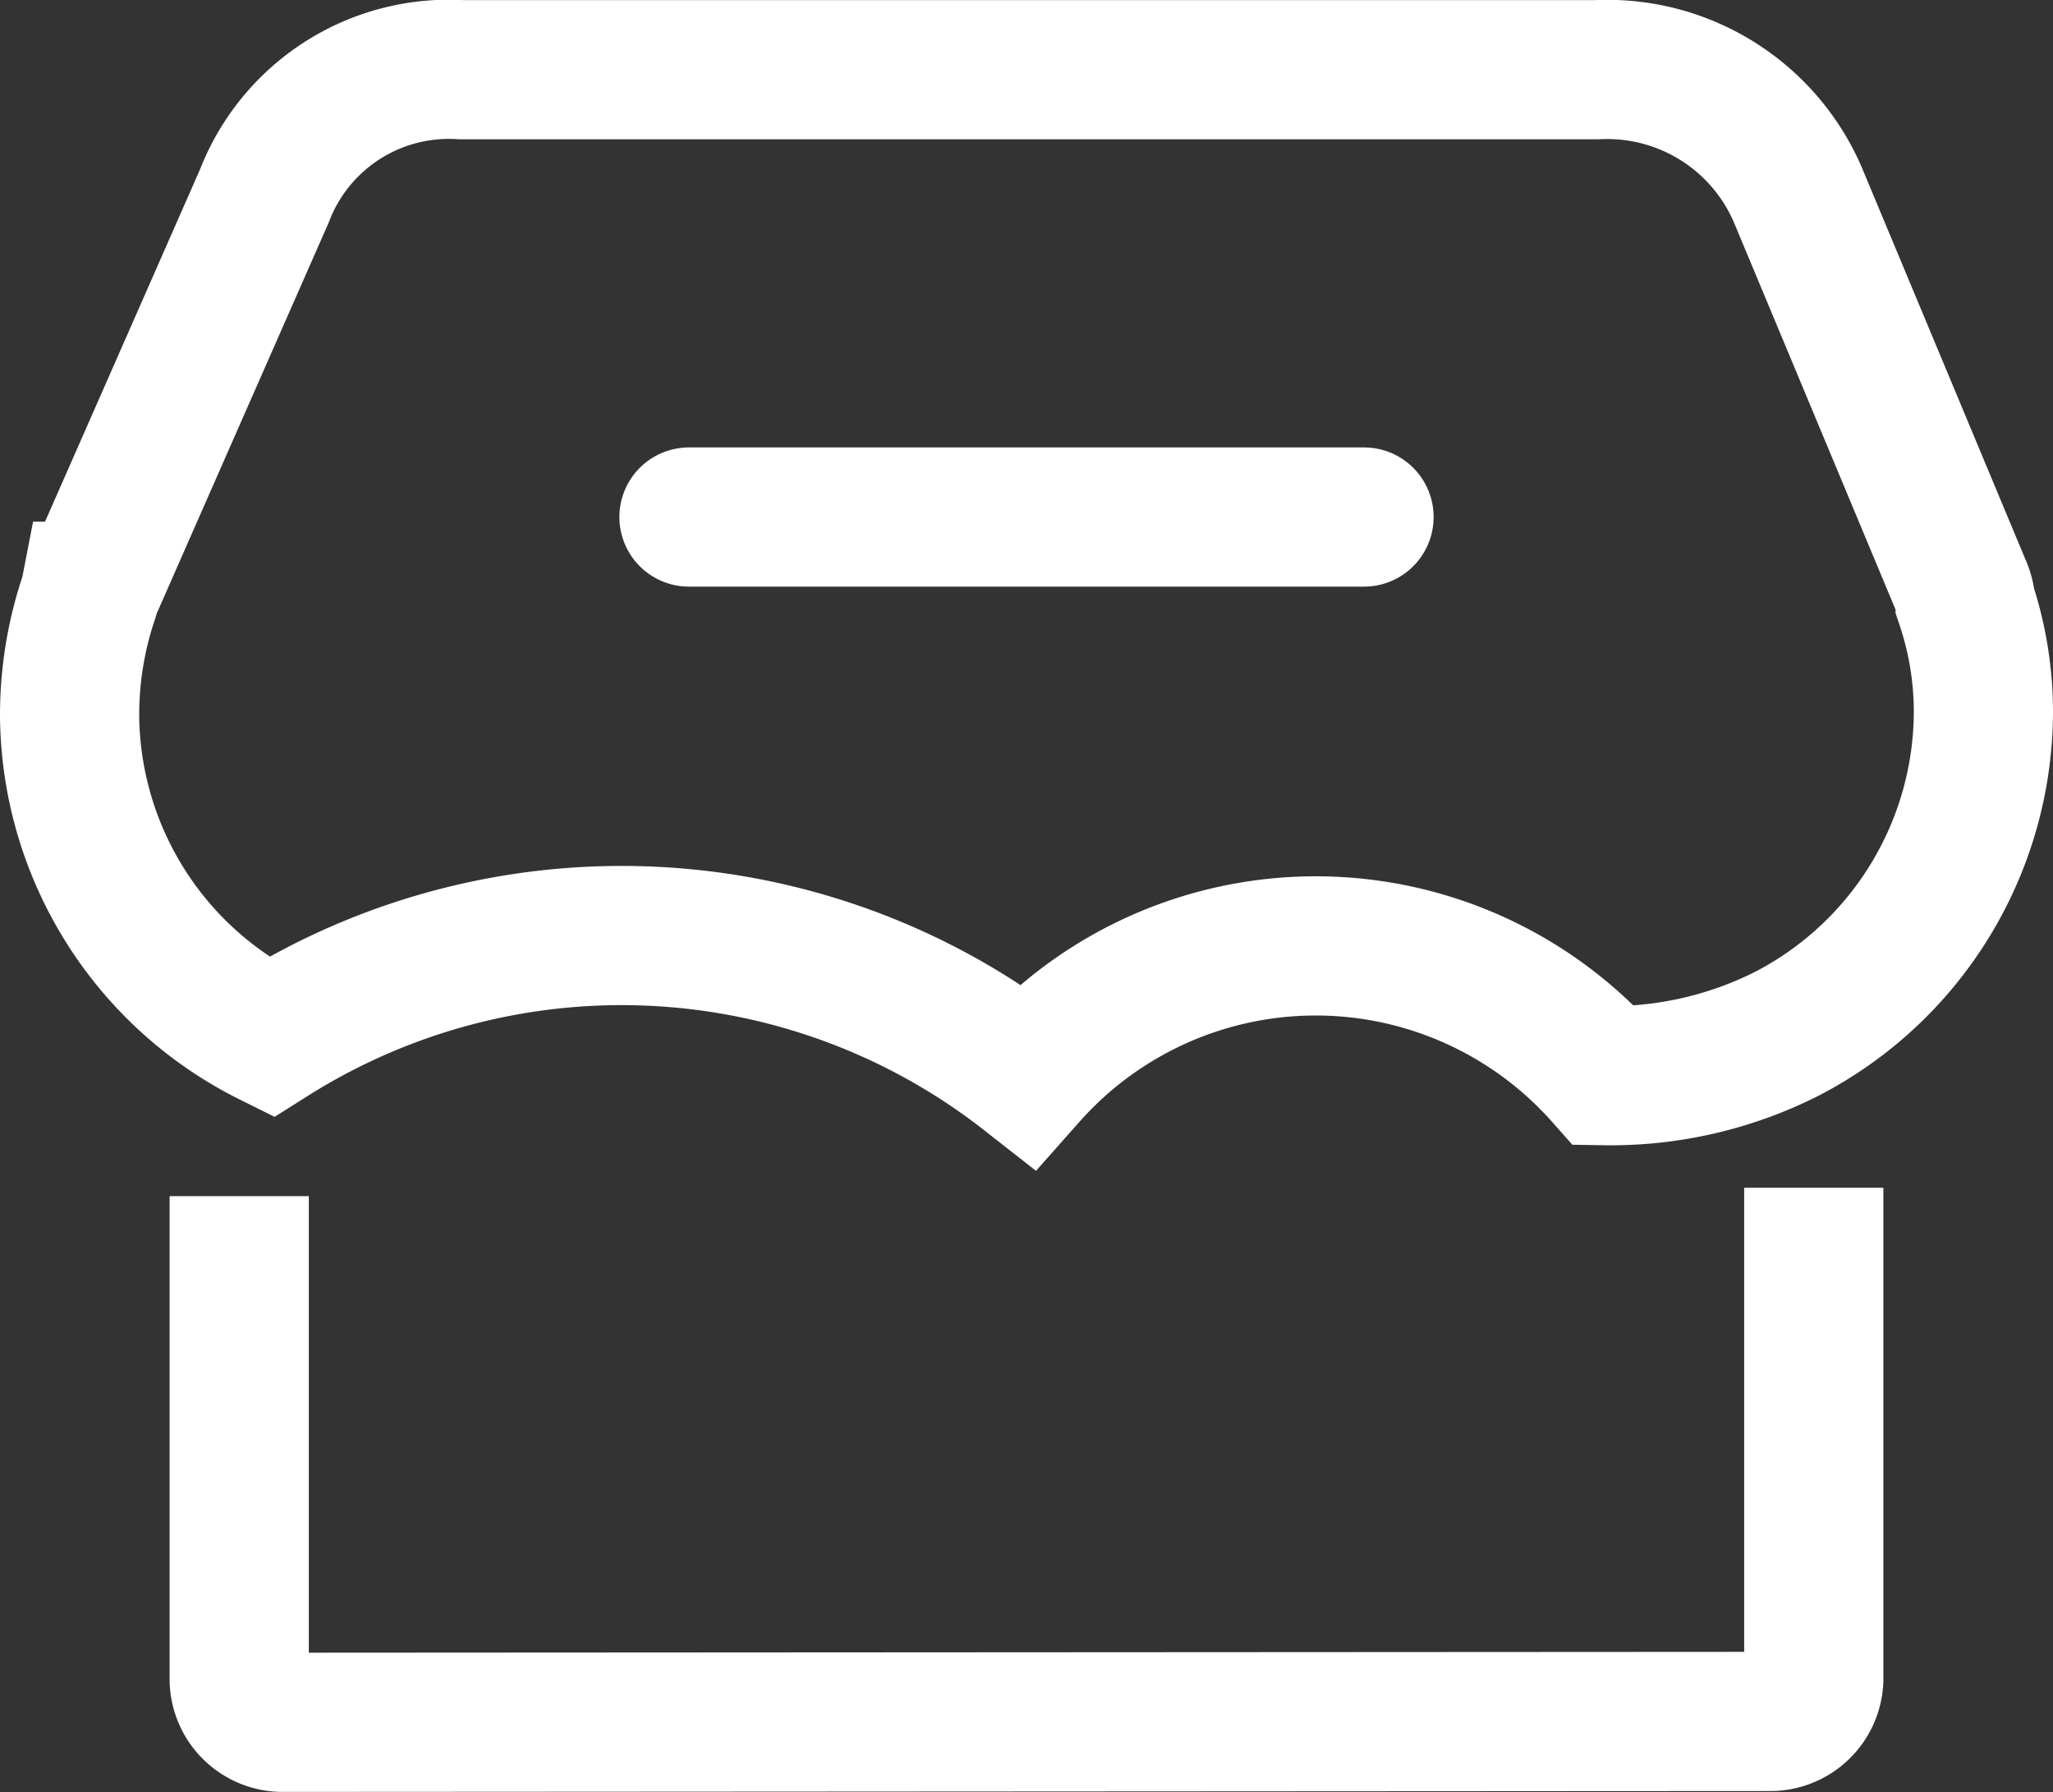
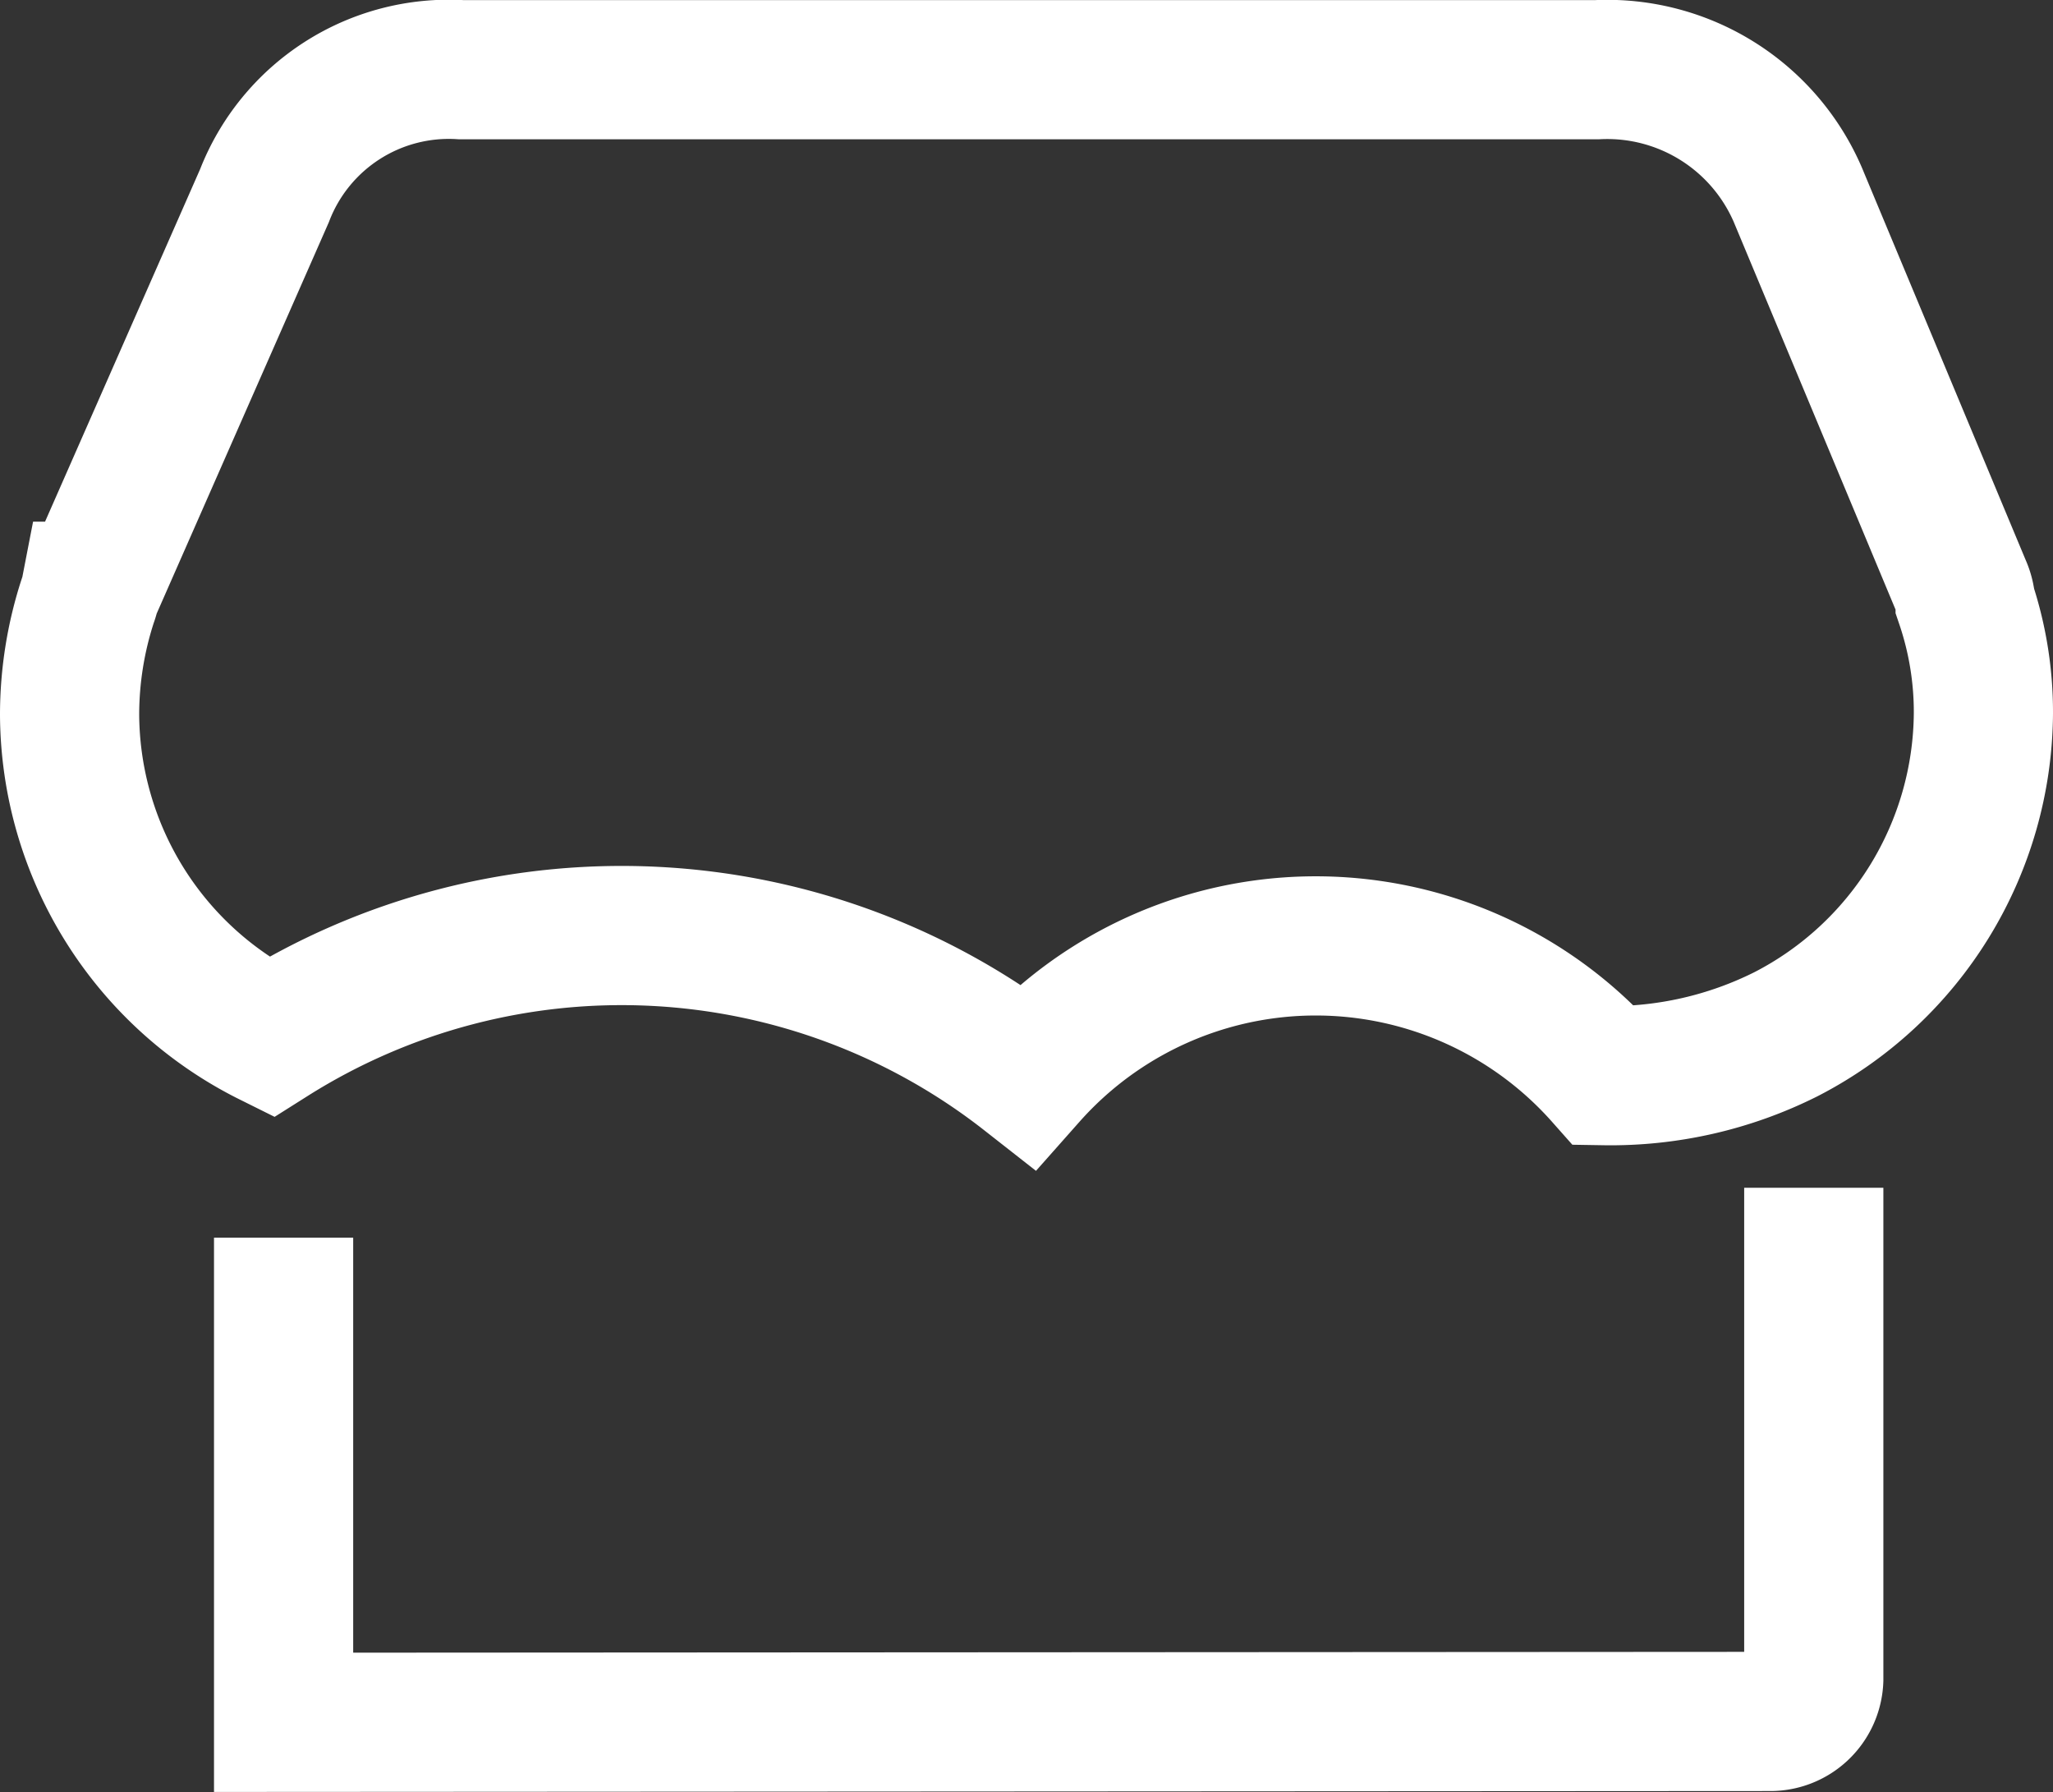
<svg xmlns="http://www.w3.org/2000/svg" id="icon" width="23.6" height="20.6" viewBox="0 0 23.6 20.6">
  <rect x="0" y="0" width="23.6" height="20.6" fill="#333333" stroke="none" />
  <defs>
    <style>
      .cls-1, .cls-2 {
        fill: none;
        stroke: #fff;
        stroke-width: 1.6px;
        fill-rule: evenodd;
      }

      .cls-2 {
        stroke-linecap: round;
      }
    </style>
  </defs>
  <path id="形状_542" data-name="形状 542" class="cls-1" d="M1885.79,902.111v-0.033a0.552,0.552,0,0,0-.04-0.127l-1.86-4.456a2.386,2.386,0,0,0-2.33-1.494H1868.5a2.272,2.272,0,0,0-2.26,1.449l-2,4.546a0.659,0.659,0,0,1-.03.106,4.236,4.236,0,0,0-.21,1.313,4.163,4.163,0,0,0,2.31,3.706,7.559,7.559,0,0,1,8.7.443,4.43,4.43,0,0,1,6.63,0,4.5,4.5,0,0,0,2.09-.476A4.18,4.18,0,0,0,1886,903.4a3.941,3.941,0,0,0-.21-1.284h0Z" transform="translate(-1863.2 -895.2)" />
-   <path id="形状_544" data-name="形状 544" class="cls-2" d="M1871.12,901.143h7.76" transform="translate(-1863.2 -895.2)" />
-   <path id="形状_542_拷贝" data-name="形状 542 拷贝" class="cls-1" d="M1884.05,908.853v5.653a0.5,0.5,0,0,1-.51.481l-17.08.01a0.5,0.5,0,0,1-.51-0.477v-5.571" transform="translate(-1863.2 -895.2)" />
+   <path id="形状_542_拷贝" data-name="形状 542 拷贝" class="cls-1" d="M1884.05,908.853v5.653a0.5,0.5,0,0,1-.51.481l-17.08.01v-5.571" transform="translate(-1863.2 -895.2)" />
</svg>